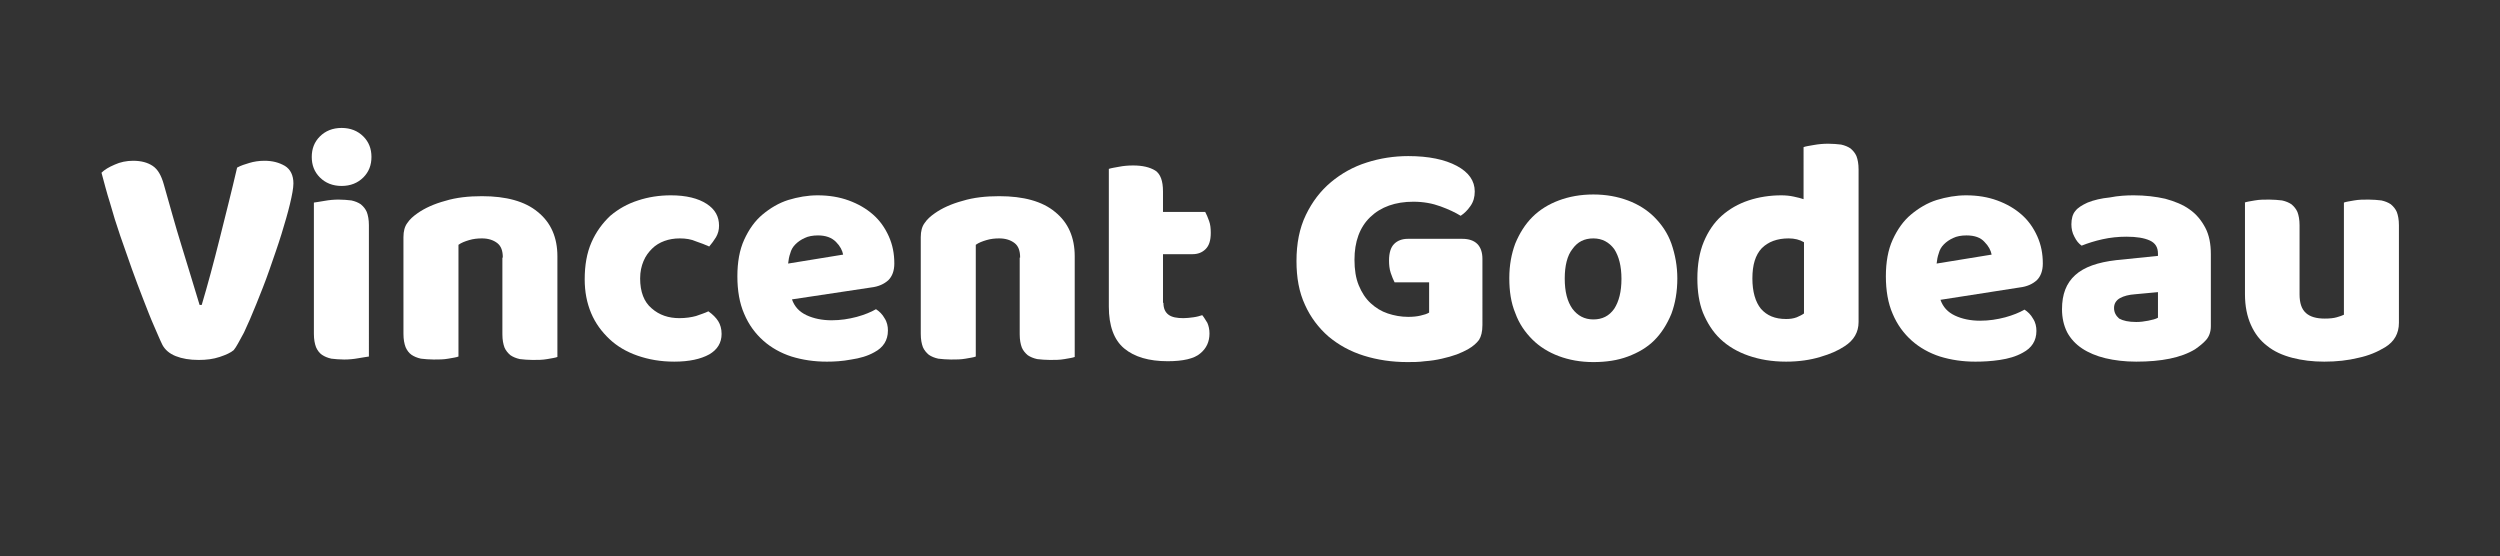
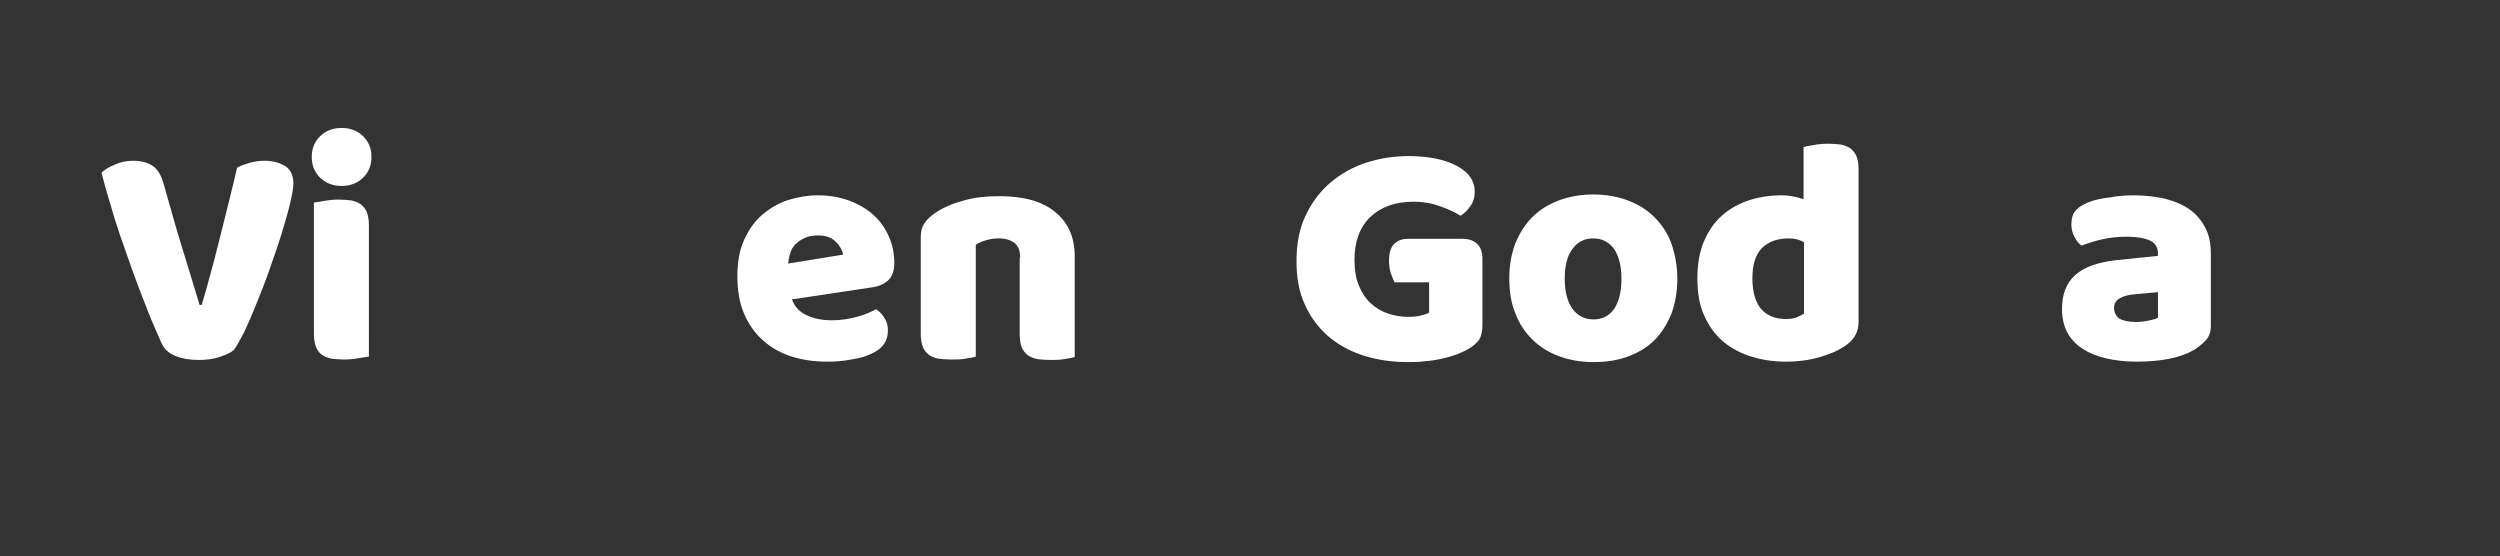
<svg xmlns="http://www.w3.org/2000/svg" id="Calque_1" x="0px" y="0px" width="586.2px" height="130.4px" viewBox="0 0 586.2 130.4" style="enable-background:new 0 0 586.2 130.4;" xml:space="preserve">
  <rect x="0" y="0" width="586.2" height="130.4" fill="#333333" stroke="none" />
  <style type="text/css"> .st0{fill:#FFFFFF;} </style>
  <g>
    <path class="st0" d="M54.8,82.1c-0.7,0.6-1.8,1.1-3.3,1.6c-1.5,0.5-3.1,0.7-4.9,0.7c-2.1,0-3.9-0.3-5.4-0.9 c-1.5-0.6-2.5-1.5-3.1-2.6c-0.6-1.2-1.2-2.7-2-4.5c-0.8-1.8-1.6-3.9-2.5-6.2c-0.9-2.3-1.8-4.7-2.7-7.2c-0.9-2.5-1.8-5.1-2.7-7.7 c-0.9-2.6-1.7-5.2-2.4-7.7c-0.8-2.5-1.4-4.9-2-7.1c0.7-0.7,1.7-1.3,3.1-1.9c1.3-0.6,2.8-0.9,4.3-0.9c1.9,0,3.4,0.4,4.6,1.2 c1.2,0.8,2,2.2,2.6,4.3c1.4,4.9,2.7,9.7,4.1,14.2c1.4,4.5,2.8,9.2,4.3,14.1h0.5c1.4-4.7,2.8-9.9,4.2-15.5 c1.4-5.6,2.8-11.1,4.1-16.7c0.9-0.5,1.9-0.8,2.9-1.1c1-0.3,2.2-0.5,3.5-0.5c1.9,0,3.4,0.4,4.8,1.2c1.3,0.8,2,2.2,2,4.1 c0,1.1-0.3,2.7-0.8,4.8c-0.5,2.1-1.2,4.5-2,7.1c-0.8,2.6-1.8,5.4-2.8,8.3c-1,2.9-2.1,5.6-3.1,8.1c-1,2.5-2,4.8-2.9,6.7 C56.1,80,55.4,81.4,54.8,82.1z" />
    <path class="st0" d="M73.1,36.8c0-1.9,0.6-3.5,1.9-4.8c1.3-1.3,3-2,5.1-2c2.1,0,3.8,0.7,5.1,2c1.3,1.3,1.9,2.9,1.9,4.8 c0,1.9-0.6,3.5-1.9,4.8c-1.3,1.3-3,2-5.1,2c-2.1,0-3.8-0.7-5.1-2C73.7,40.3,73.1,38.7,73.1,36.8z M86.5,83.6 c-0.6,0.1-1.4,0.2-2.5,0.4c-1.1,0.2-2.2,0.3-3.3,0.3c-1.1,0-2.1-0.1-3-0.2c-0.9-0.2-1.6-0.5-2.2-0.9s-1.1-1.1-1.4-1.8 c-0.3-0.8-0.5-1.8-0.5-3.1V47.5c0.6-0.1,1.4-0.2,2.5-0.4c1.1-0.2,2.2-0.3,3.3-0.3c1.1,0,2.1,0.1,3,0.2c0.9,0.2,1.6,0.5,2.2,0.9 c0.6,0.5,1.1,1.1,1.4,1.8c0.3,0.8,0.5,1.8,0.5,3.1V83.6z" />
-     <path class="st0" d="M117.9,60.4c0-1.6-0.4-2.7-1.3-3.4c-0.9-0.7-2.1-1.1-3.6-1.1c-1,0-2,0.1-3,0.4c-1,0.3-1.8,0.6-2.5,1.1v26.2 c-0.5,0.2-1.3,0.3-2.4,0.5c-1.1,0.2-2.2,0.2-3.4,0.2c-1.1,0-2.1-0.1-3-0.2c-0.9-0.2-1.6-0.5-2.2-0.9s-1.1-1.1-1.4-1.8 c-0.3-0.8-0.5-1.8-0.5-3.1V55.6c0-1.4,0.3-2.5,0.9-3.3c0.6-0.9,1.4-1.6,2.4-2.3c1.7-1.2,3.9-2.2,6.5-2.9c2.6-0.8,5.5-1.1,8.6-1.1 c5.7,0,10.1,1.2,13.1,3.7c3.1,2.5,4.6,6,4.6,10.4v23.6c-0.5,0.2-1.3,0.3-2.4,0.5c-1.1,0.2-2.2,0.2-3.4,0.2c-1.1,0-2.1-0.1-3-0.2 c-0.9-0.2-1.6-0.5-2.2-0.9c-0.6-0.5-1.1-1.1-1.4-1.8c-0.3-0.8-0.5-1.8-0.5-3.1V60.4z" />
-     <path class="st0" d="M159.4,55.9c-1.3,0-2.5,0.2-3.6,0.6c-1.1,0.4-2.1,1-2.9,1.8c-0.8,0.8-1.5,1.7-2,2.9c-0.5,1.2-0.8,2.5-0.8,4.1 c0,3.1,0.9,5.5,2.7,7c1.8,1.6,4,2.3,6.5,2.3c1.5,0,2.8-0.2,3.9-0.5c1.1-0.4,2.1-0.7,2.9-1.1c1,0.7,1.8,1.5,2.3,2.3 c0.5,0.8,0.8,1.8,0.8,3c0,2.1-1,3.7-2.9,4.8c-2,1.1-4.7,1.7-8.2,1.7c-3.2,0-6-0.5-8.6-1.4c-2.6-0.9-4.8-2.2-6.6-3.9 c-1.8-1.7-3.3-3.7-4.3-6.1c-1-2.4-1.5-5-1.5-7.9c0-3.3,0.5-6.2,1.6-8.7c1.1-2.5,2.6-4.5,4.4-6.2c1.9-1.6,4-2.8,6.5-3.6 c2.4-0.8,5-1.2,7.7-1.2c3.6,0,6.4,0.7,8.4,2c2,1.3,2.9,3,2.9,5.1c0,1-0.2,1.8-0.7,2.7c-0.5,0.8-1,1.5-1.6,2.2 c-0.9-0.4-1.9-0.8-3.1-1.2C162.1,56.1,160.8,55.9,159.4,55.9z" />
    <path class="st0" d="M193.9,84.8c-3,0-5.7-0.4-8.3-1.2c-2.5-0.8-4.8-2.1-6.6-3.7c-1.9-1.7-3.4-3.7-4.5-6.3 c-1.1-2.5-1.6-5.5-1.6-8.8c0-3.3,0.5-6.2,1.6-8.6c1.1-2.4,2.5-4.4,4.3-5.9c1.8-1.5,3.8-2.7,6-3.4c2.3-0.7,4.6-1.1,6.9-1.1 c2.7,0,5.1,0.4,7.3,1.2c2.2,0.8,4.1,1.9,5.7,3.3c1.6,1.4,2.8,3.1,3.7,5.1c0.9,2,1.3,4.1,1.3,6.4c0,1.7-0.5,3-1.4,3.9 c-1,0.9-2.3,1.5-4,1.7l-18.6,2.8c0.6,1.7,1.7,2.9,3.4,3.7c1.7,0.8,3.7,1.2,5.9,1.2c2.1,0,4-0.3,5.9-0.8c1.8-0.5,3.3-1.1,4.5-1.8 c0.8,0.5,1.5,1.2,2,2.1c0.6,0.9,0.8,1.9,0.8,2.9c0,2.3-1.1,4-3.2,5.1c-1.6,0.9-3.4,1.4-5.4,1.7C197.5,84.7,195.6,84.8,193.9,84.8z M191.8,55.2c-1.2,0-2.3,0.2-3.1,0.6c-0.9,0.4-1.6,0.9-2.2,1.5c-0.6,0.6-1,1.3-1.2,2.1c-0.3,0.8-0.4,1.6-0.5,2.4l12.9-2.1 c-0.2-1-0.7-2-1.7-3C195,55.7,193.6,55.2,191.8,55.2z" />
    <path class="st0" d="M239.2,60.4c0-1.6-0.4-2.7-1.3-3.4c-0.9-0.7-2.1-1.1-3.6-1.1c-1,0-2,0.1-3,0.4c-1,0.3-1.8,0.6-2.5,1.1v26.2 c-0.5,0.2-1.3,0.3-2.4,0.5c-1.1,0.2-2.2,0.2-3.4,0.2c-1.1,0-2.1-0.1-3-0.2c-0.9-0.2-1.6-0.5-2.2-0.9c-0.6-0.5-1.1-1.1-1.4-1.8 c-0.3-0.8-0.5-1.8-0.5-3.1V55.6c0-1.4,0.3-2.5,0.9-3.3c0.6-0.9,1.4-1.6,2.4-2.3c1.7-1.2,3.9-2.2,6.5-2.9c2.6-0.8,5.5-1.1,8.6-1.1 c5.7,0,10.1,1.2,13.1,3.7c3.1,2.5,4.6,6,4.6,10.4v23.6c-0.5,0.2-1.3,0.3-2.4,0.5c-1.1,0.2-2.2,0.2-3.4,0.2c-1.1,0-2.1-0.1-3-0.2 c-0.9-0.2-1.6-0.5-2.2-0.9c-0.6-0.5-1.1-1.1-1.4-1.8c-0.3-0.8-0.5-1.8-0.5-3.1V60.4z" />
-     <path class="st0" d="M272.8,71c0,1.3,0.4,2.2,1.2,2.8c0.8,0.6,2,0.8,3.5,0.8c0.8,0,1.5-0.1,2.3-0.2c0.8-0.1,1.5-0.3,2.1-0.5 c0.5,0.6,0.8,1.2,1.2,1.8c0.3,0.7,0.5,1.5,0.5,2.5c0,1.9-0.7,3.5-2.2,4.7c-1.4,1.2-4,1.8-7.6,1.8c-4.4,0-7.8-1-10.2-3 c-2.4-2-3.6-5.3-3.6-9.8V39.6c0.6-0.2,1.3-0.3,2.4-0.5c1-0.2,2.1-0.3,3.3-0.3c2.2,0,3.9,0.4,5.2,1.2c1.2,0.8,1.8,2.4,1.8,4.9v4.8 h9.9c0.3,0.6,0.6,1.2,0.9,2.1c0.3,0.8,0.4,1.7,0.4,2.8c0,1.8-0.4,3-1.2,3.8c-0.8,0.8-1.8,1.2-3.1,1.2h-6.9V71z" />
    <path class="st0" d="M347.6,76.2c0,1.6-0.3,2.7-0.8,3.5c-0.6,0.8-1.4,1.5-2.6,2.2c-0.7,0.4-1.6,0.8-2.6,1.2c-1.1,0.4-2.2,0.7-3.5,1 c-1.3,0.3-2.6,0.5-4,0.6c-1.4,0.2-2.8,0.2-4.1,0.2c-3.6,0-7-0.5-10.2-1.5c-3.2-1-5.9-2.5-8.3-4.5c-2.3-2-4.2-4.5-5.5-7.4 c-1.4-3-2-6.4-2-10.3c0-4.1,0.7-7.7,2.2-10.8c1.5-3.1,3.4-5.6,5.9-7.7c2.4-2,5.2-3.6,8.4-4.6c3.1-1,6.4-1.5,9.7-1.5 c4.8,0,8.6,0.8,11.4,2.3c2.8,1.5,4.2,3.5,4.2,6c0,1.3-0.3,2.4-1,3.4c-0.7,1-1.4,1.7-2.3,2.3c-1.3-0.8-2.8-1.5-4.7-2.2 c-1.9-0.7-4-1.1-6.4-1.1c-4.2,0-7.6,1.2-10.1,3.6c-2.5,2.4-3.7,5.8-3.7,10c0,2.3,0.3,4.3,1,6c0.7,1.7,1.6,3.1,2.8,4.2 c1.2,1.1,2.5,1.9,4,2.4c1.5,0.5,3.1,0.8,4.8,0.8c1.1,0,2.1-0.1,2.9-0.3c0.9-0.2,1.5-0.4,2-0.7v-7.1H327c-0.3-0.6-0.6-1.3-0.9-2.2 c-0.3-0.9-0.4-1.9-0.4-2.9c0-1.8,0.4-3.1,1.2-3.9c0.8-0.8,1.9-1.2,3.2-1.2h12.8c1.5,0,2.7,0.4,3.5,1.2c0.8,0.8,1.2,2,1.2,3.5V76.2z " />
    <path class="st0" d="M393.3,65.3c0,3.1-0.5,5.9-1.4,8.3c-1,2.4-2.3,4.5-4,6.2c-1.7,1.7-3.8,2.9-6.2,3.8c-2.4,0.9-5.1,1.3-8.1,1.3 s-5.7-0.5-8.1-1.4c-2.4-0.9-4.5-2.2-6.2-3.9c-1.7-1.7-3.1-3.7-4-6.2c-1-2.4-1.4-5.1-1.4-8.2c0-3,0.5-5.7,1.4-8.1 c1-2.4,2.3-4.5,4-6.2c1.7-1.7,3.8-3,6.2-3.9c2.4-0.9,5.1-1.4,8.1-1.4s5.7,0.5,8.1,1.4c2.4,0.9,4.5,2.2,6.2,3.9 c1.7,1.7,3.1,3.7,4,6.2C392.8,59.7,393.3,62.4,393.3,65.3z M366.9,65.3c0,3.1,0.6,5.4,1.8,7.1c1.2,1.6,2.8,2.5,4.9,2.5 c2.1,0,3.7-0.8,4.9-2.5c1.1-1.7,1.7-4,1.7-7c0-3-0.6-5.3-1.7-7c-1.2-1.6-2.8-2.5-4.9-2.5c-2.1,0-3.7,0.8-4.9,2.5 C367.5,59.9,366.9,62.3,366.9,65.3z" />
    <path class="st0" d="M398,65.3c0-3.3,0.5-6.2,1.5-8.6c1-2.4,2.4-4.5,4.2-6.1c1.8-1.6,3.9-2.8,6.3-3.6c2.4-0.8,5-1.2,7.7-1.2 c1,0,2,0.1,2.9,0.3c1,0.2,1.7,0.4,2.3,0.6V34.5c0.5-0.2,1.3-0.3,2.4-0.5c1.1-0.2,2.2-0.3,3.4-0.3c1.1,0,2.1,0.1,3,0.2 c0.9,0.2,1.6,0.5,2.2,0.9c0.6,0.5,1.1,1.1,1.4,1.8c0.3,0.8,0.5,1.8,0.5,3.1v35.8c0,2.4-1.1,4.3-3.3,5.7c-1.5,1-3.3,1.8-5.7,2.5 c-2.3,0.7-5,1.1-8,1.1c-3.3,0-6.2-0.5-8.8-1.4c-2.6-0.9-4.8-2.2-6.6-3.9c-1.8-1.7-3.1-3.8-4.1-6.2C398.4,71,398,68.3,398,65.3z M419.4,55.9c-2.7,0-4.8,0.8-6.3,2.3c-1.5,1.6-2.2,3.9-2.2,7.1c0,3.1,0.7,5.5,2,7.1c1.4,1.6,3.3,2.4,5.9,2.4c0.9,0,1.7-0.1,2.5-0.4 c0.7-0.3,1.3-0.6,1.7-0.9V56.8C422,56.2,420.8,55.9,419.4,55.9z" />
-     <path class="st0" d="M463.2,84.8c-3,0-5.7-0.4-8.3-1.2c-2.5-0.8-4.8-2.1-6.6-3.7c-1.9-1.7-3.4-3.7-4.5-6.3 c-1.1-2.5-1.6-5.5-1.6-8.8c0-3.3,0.5-6.2,1.6-8.6c1.1-2.4,2.5-4.4,4.3-5.9c1.8-1.5,3.8-2.7,6-3.4c2.3-0.7,4.6-1.1,6.9-1.1 c2.7,0,5.1,0.4,7.3,1.2c2.2,0.8,4.1,1.9,5.7,3.3c1.6,1.4,2.8,3.1,3.7,5.1c0.9,2,1.3,4.1,1.3,6.4c0,1.7-0.5,3-1.4,3.9 c-1,0.9-2.3,1.5-4,1.7L455,70.3c0.6,1.7,1.7,2.9,3.4,3.7c1.7,0.8,3.7,1.2,5.9,1.2c2.1,0,4-0.3,5.9-0.8c1.8-0.5,3.3-1.1,4.5-1.8 c0.8,0.5,1.5,1.2,2,2.1c0.6,0.9,0.8,1.9,0.8,2.9c0,2.3-1.1,4-3.2,5.1c-1.6,0.9-3.4,1.4-5.4,1.7C466.9,84.7,465,84.8,463.2,84.8z M461.1,55.2c-1.2,0-2.3,0.2-3.1,0.6c-0.9,0.4-1.6,0.9-2.2,1.5c-0.6,0.6-1,1.3-1.2,2.1c-0.3,0.8-0.4,1.6-0.5,2.4l12.9-2.1 c-0.2-1-0.7-2-1.7-3C464.4,55.7,463,55.2,461.1,55.2z" />
    <path class="st0" d="M500.3,45.8c2.7,0,5.2,0.3,7.4,0.8c2.2,0.6,4.2,1.4,5.7,2.5c1.6,1.1,2.8,2.6,3.7,4.3c0.9,1.7,1.3,3.8,1.3,6.2 v16.9c0,1.3-0.4,2.4-1.1,3.2c-0.7,0.8-1.6,1.5-2.6,2.2c-3.3,2-7.9,2.9-13.8,2.9c-2.7,0-5.1-0.3-7.2-0.8c-2.1-0.5-4-1.3-5.5-2.3 c-1.5-1-2.7-2.3-3.5-3.8c-0.8-1.6-1.2-3.4-1.2-5.4c0-3.5,1-6.1,3.1-8c2.1-1.9,5.3-3,9.6-3.5L506,60v-0.5c0-1.5-0.6-2.5-1.9-3.1 c-1.3-0.6-3.1-0.9-5.5-0.9c-1.9,0-3.8,0.2-5.6,0.6c-1.8,0.4-3.4,0.9-4.9,1.5c-0.7-0.5-1.2-1.1-1.7-2.1c-0.5-0.9-0.7-1.9-0.7-2.9 c0-1.3,0.3-2.4,0.9-3.1c0.6-0.8,1.6-1.4,2.9-2c1.5-0.6,3.2-1,5.2-1.2C496.7,45.9,498.6,45.8,500.3,45.8z M500.9,75.5 c0.9,0,1.8-0.1,2.8-0.3c1-0.2,1.8-0.4,2.3-0.7v-6l-5.4,0.5c-1.4,0.1-2.6,0.4-3.5,0.9c-0.9,0.5-1.4,1.3-1.4,2.3c0,1,0.4,1.8,1.2,2.5 C497.8,75.2,499.1,75.5,500.9,75.5z" />
-     <path class="st0" d="M526.3,47.5c0.5-0.2,1.3-0.3,2.4-0.5c1.1-0.2,2.2-0.2,3.4-0.2c1.1,0,2.1,0.1,3,0.2c0.9,0.2,1.6,0.5,2.2,0.9 c0.6,0.5,1.1,1.1,1.4,1.8c0.3,0.8,0.5,1.8,0.5,3.1v16.2c0,2.1,0.5,3.5,1.5,4.4c1,0.9,2.5,1.3,4.4,1.3c1.2,0,2.1-0.1,2.8-0.3 c0.7-0.2,1.3-0.4,1.7-0.6V47.5c0.5-0.2,1.3-0.3,2.4-0.5c1.1-0.2,2.2-0.2,3.4-0.2c1.1,0,2.1,0.1,3,0.2c0.9,0.2,1.6,0.5,2.2,0.9 c0.6,0.5,1.1,1.1,1.4,1.8c0.3,0.8,0.5,1.8,0.5,3.1v22.9c0,2.5-1.1,4.4-3.2,5.7c-1.8,1.1-3.9,2-6.3,2.5c-2.4,0.6-5.1,0.9-8,0.9 c-2.7,0-5.2-0.3-7.5-0.9c-2.3-0.6-4.3-1.5-5.9-2.8c-1.7-1.3-2.9-2.9-3.8-4.9c-0.9-2-1.4-4.4-1.4-7.2V47.5z" />
  </g>
</svg>